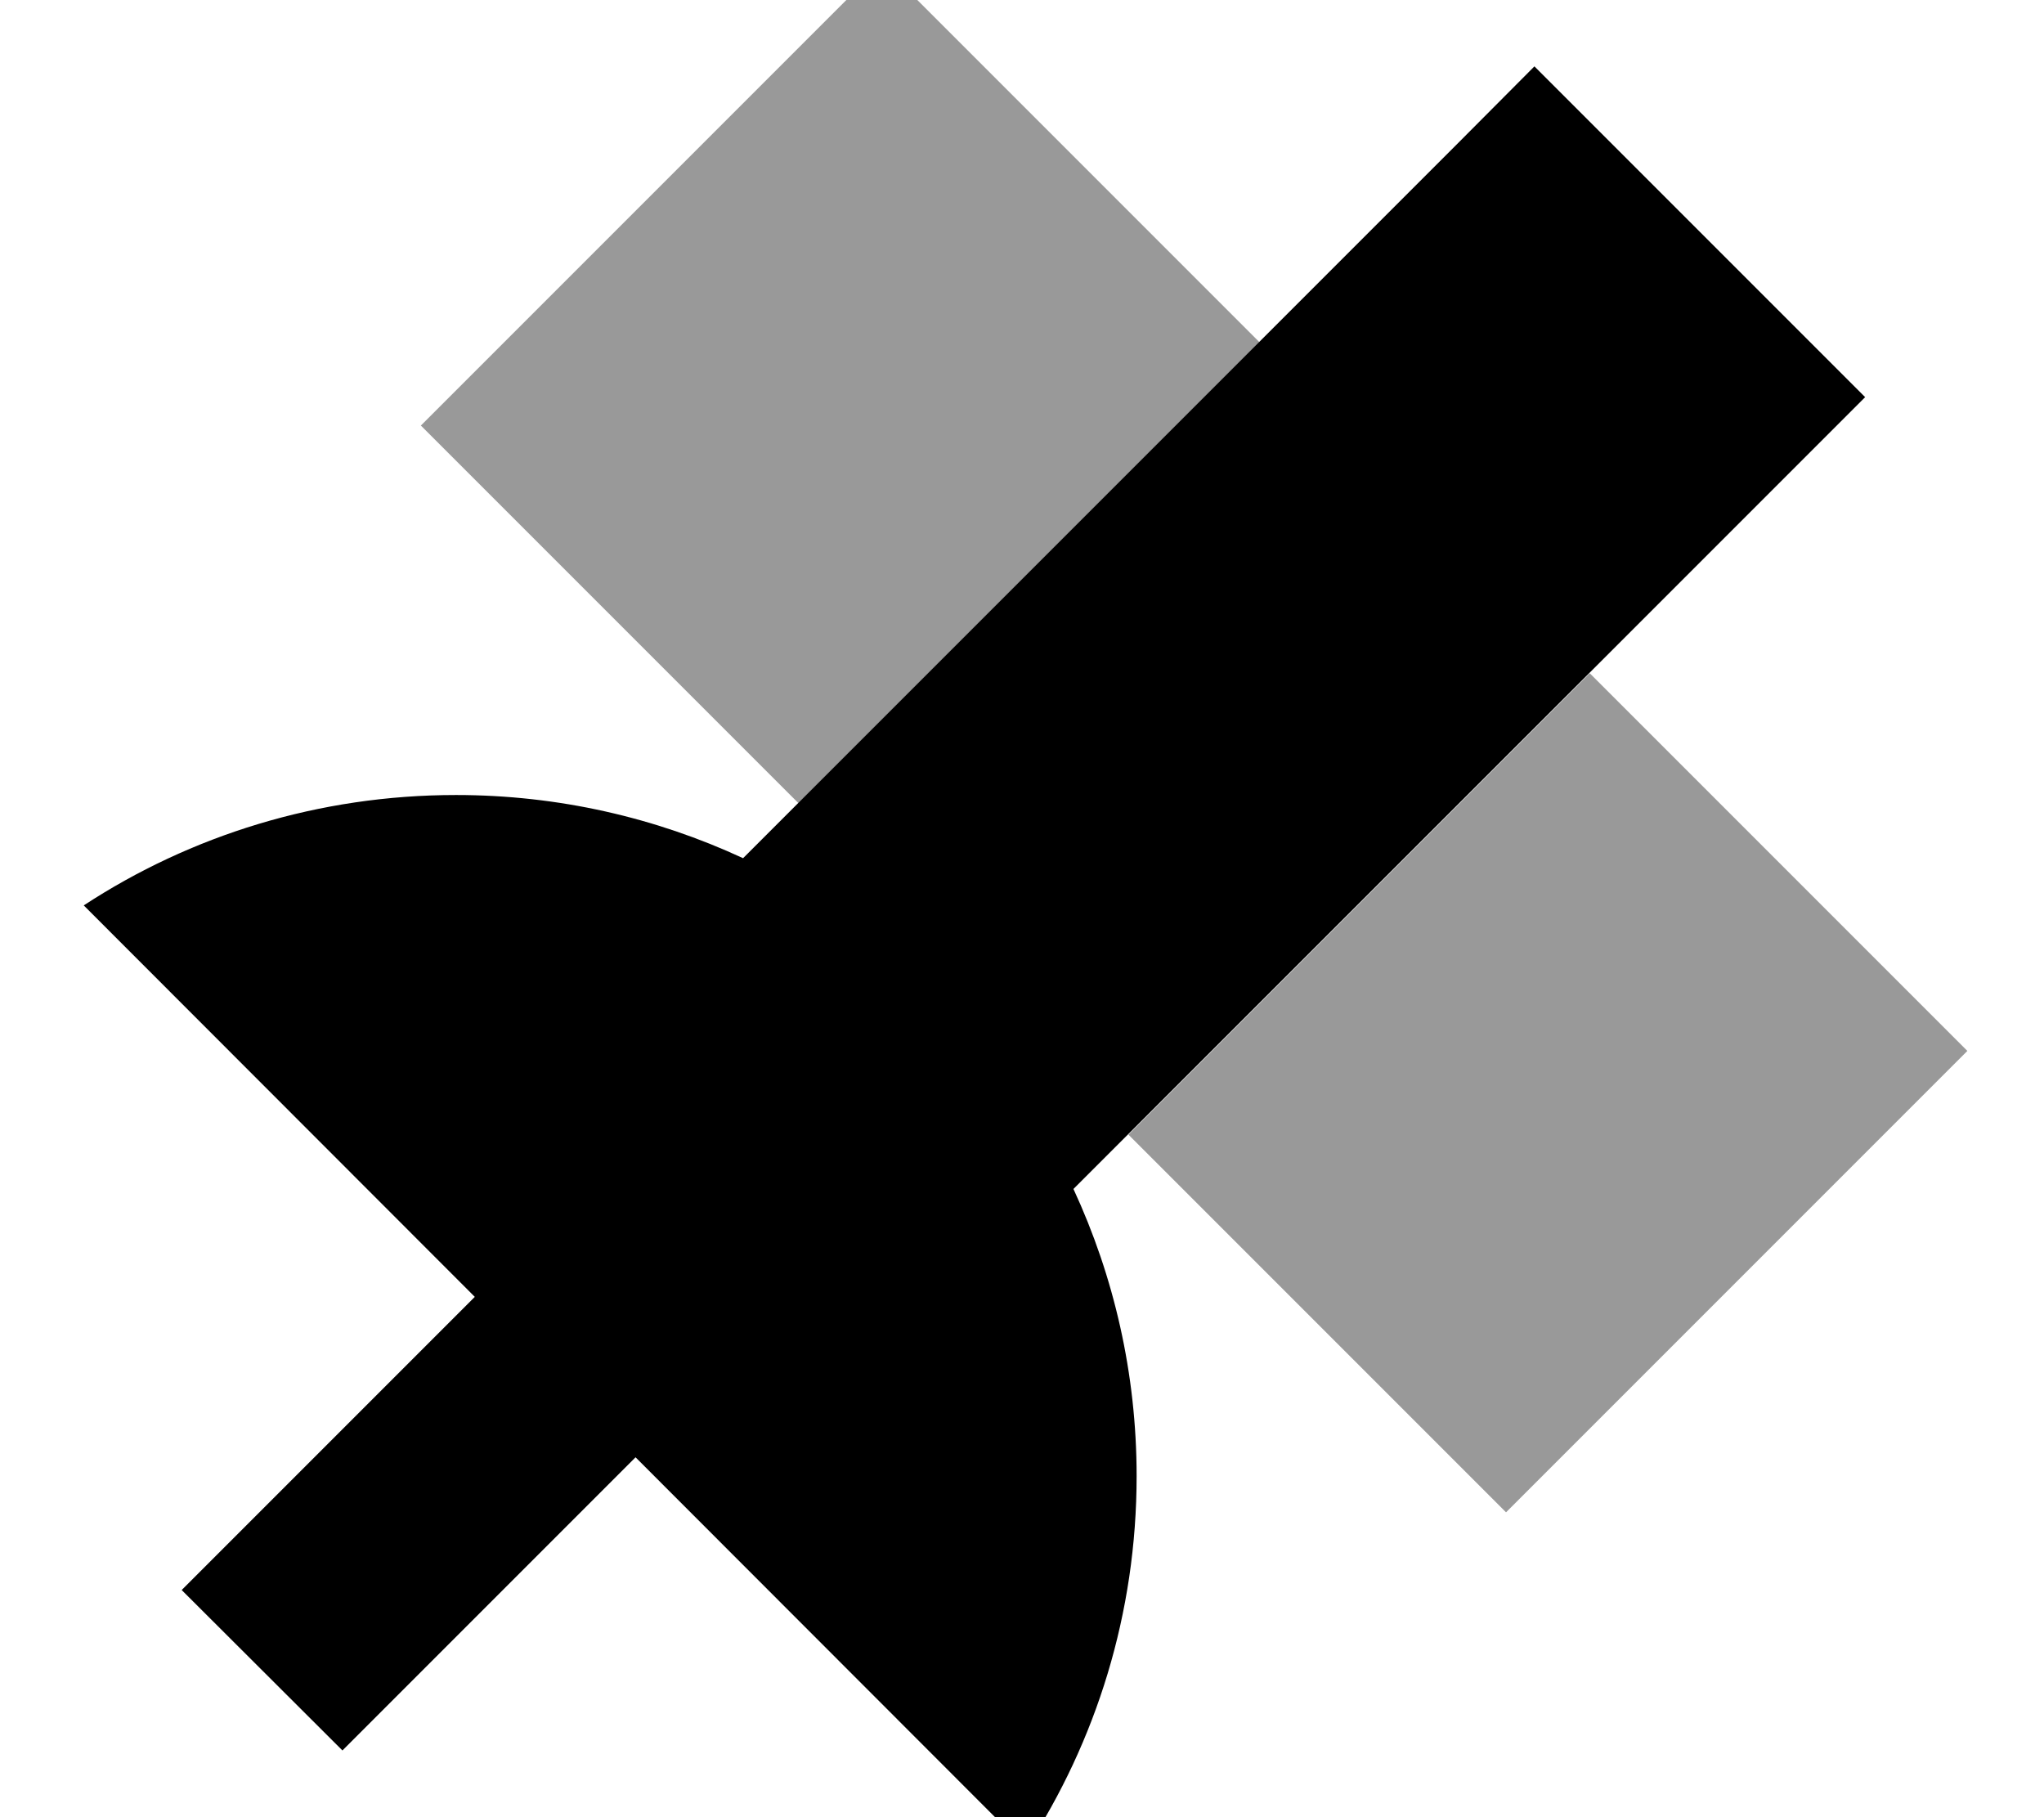
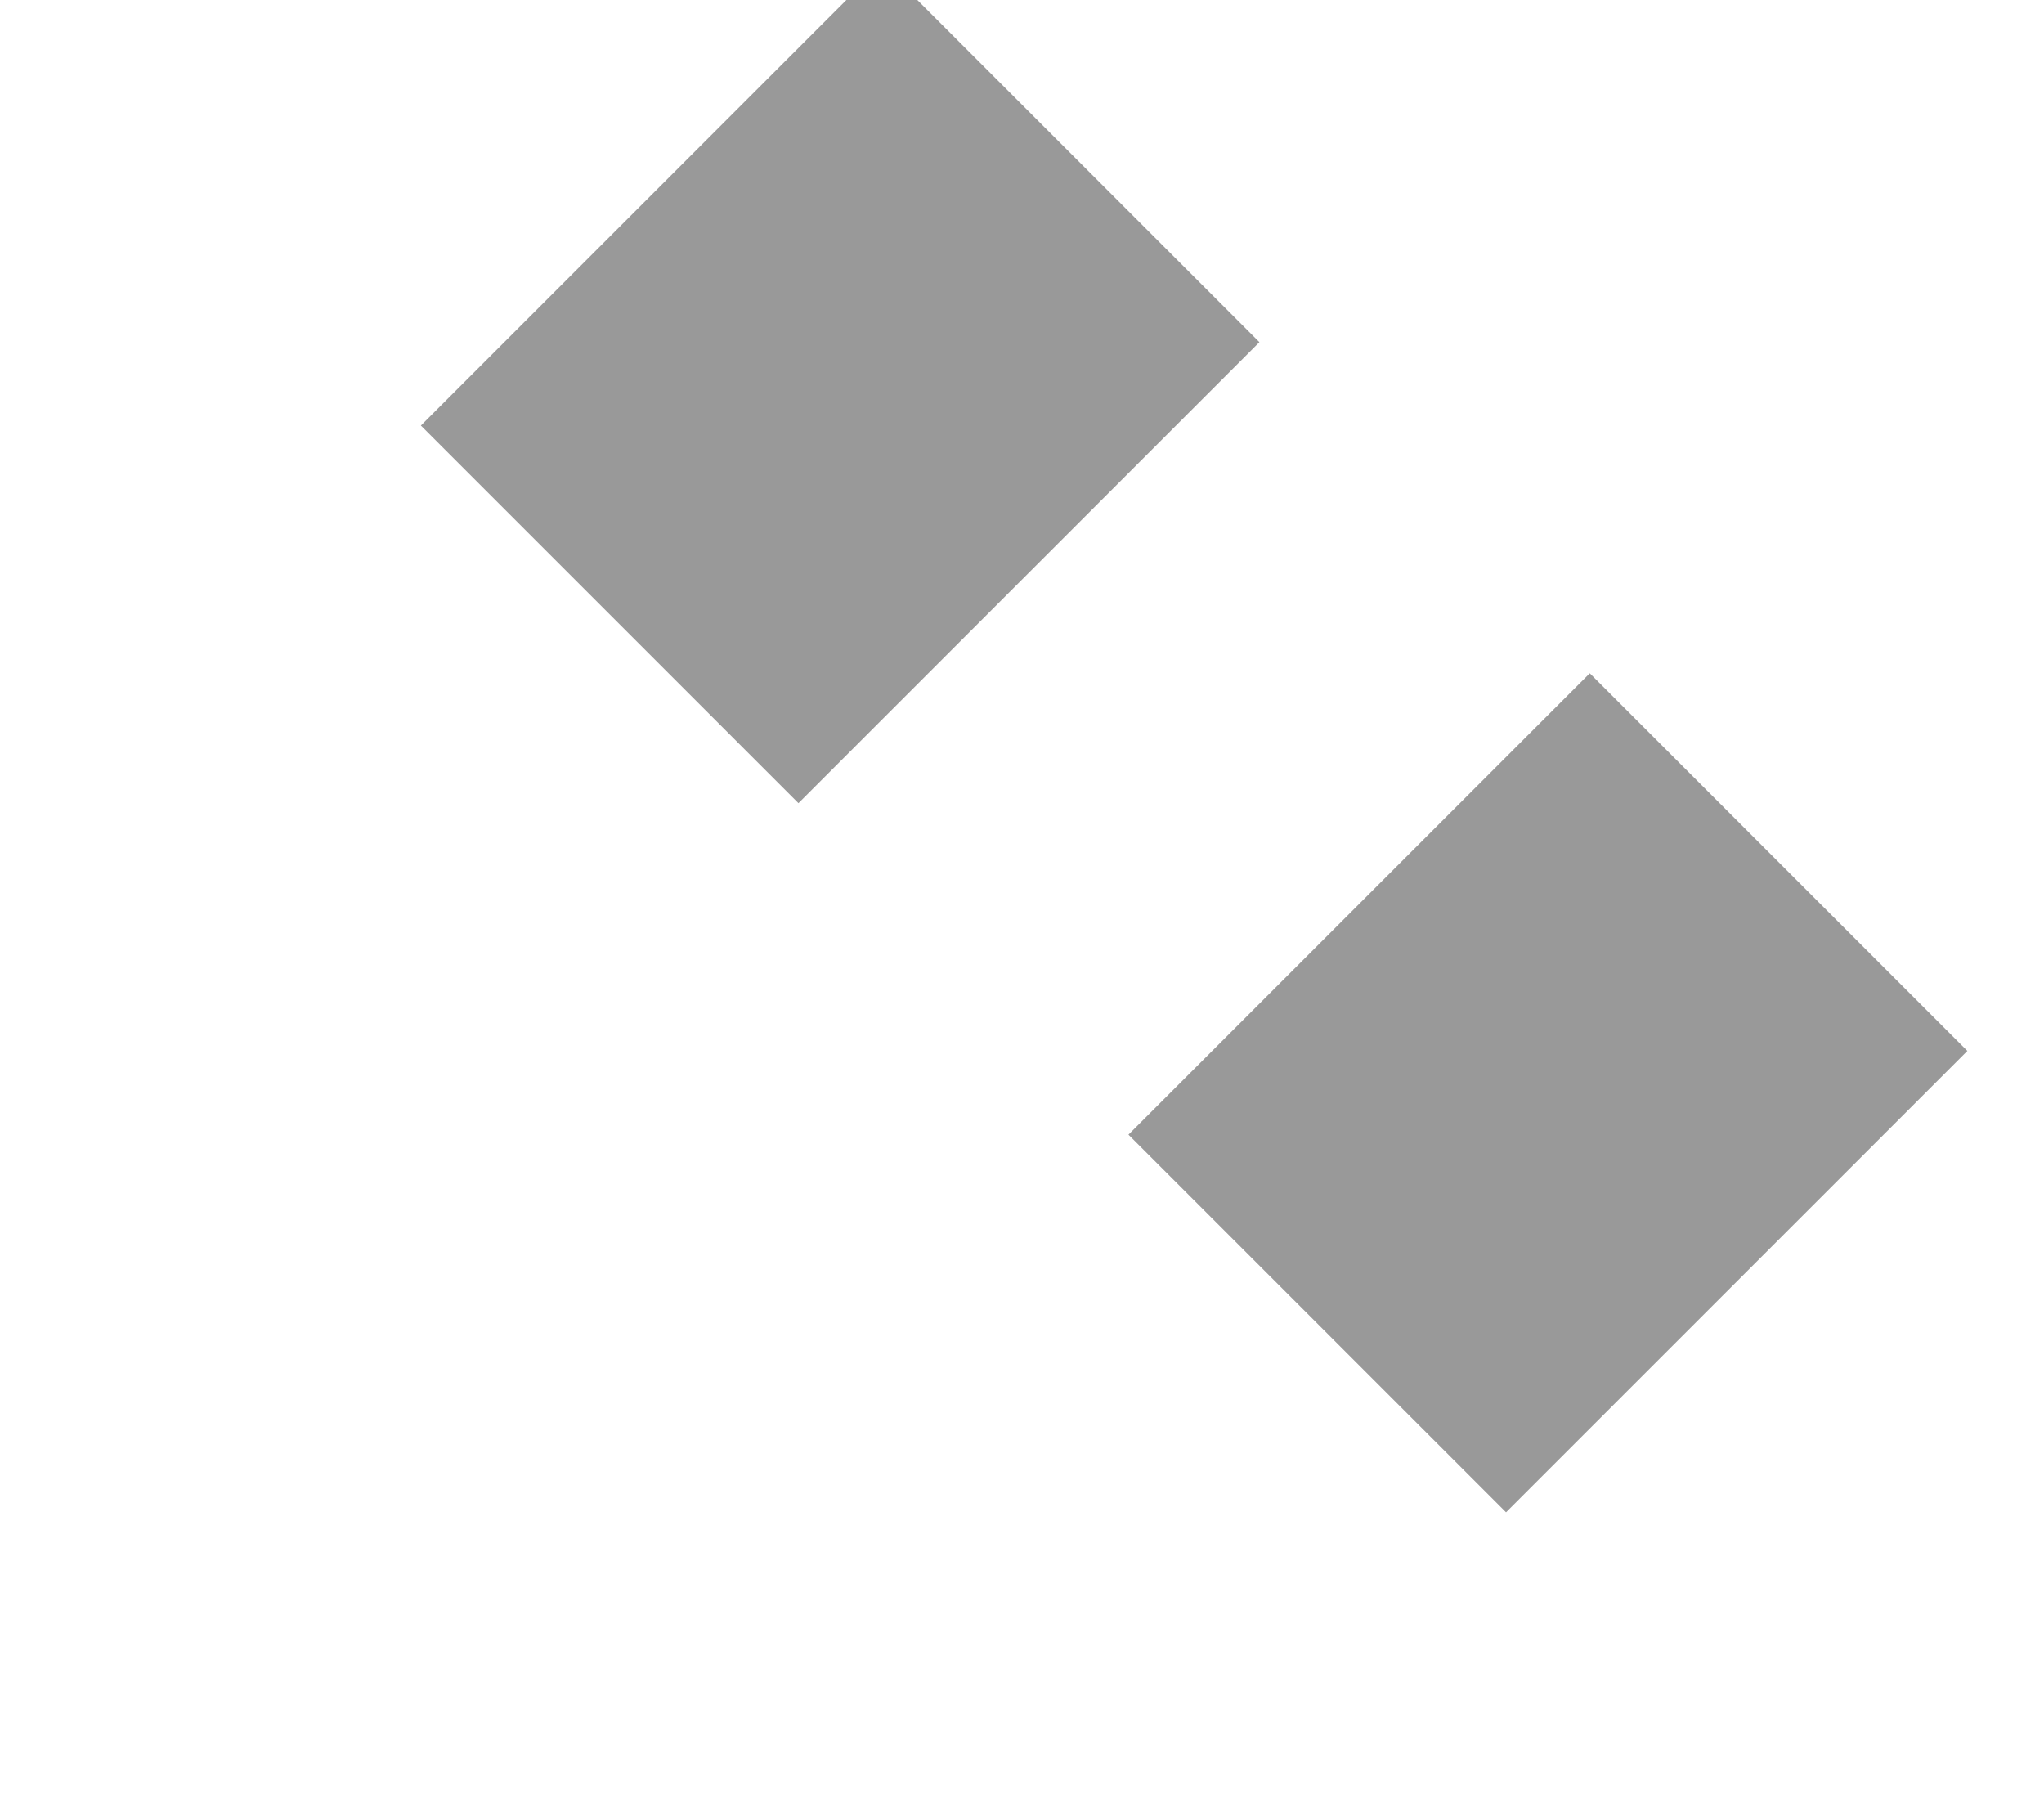
<svg xmlns="http://www.w3.org/2000/svg" viewBox="0 0 576 512">
  <path style="fill:currentColor;opacity:.4" d="M118.5 120l17-17 96-96 17-17 17 17 89.4 89.4-129.9 129.9-89.4-89.4-17-17zM318.1 319.6l129.9-129.9 89.4 89.4 17 17-17 17-96 96-17 17-17-17-89.4-89.4z" />
-   <path style="fill:currentColor;opacity:1" d="M432.4 18.7c10.9 10.9 34.4 34.4 70.6 70.6l22.6 22.6-22.6 22.6-200.5 200.5c11.4 24.6 17.8 52 17.8 80.9 0 38.7-11.4 74.7-31.1 104.9L179.1 410.6c-46.2 46.2-73.8 73.8-82.6 82.6L51.2 448c8.9-8.9 36.4-36.4 82.6-82.6L23.6 255.1c30.1-19.7 66.2-31.1 104.9-31.1 28.9 0 56.3 6.4 80.9 17.8L409.8 41.4 432.4 18.7z" />
</svg>